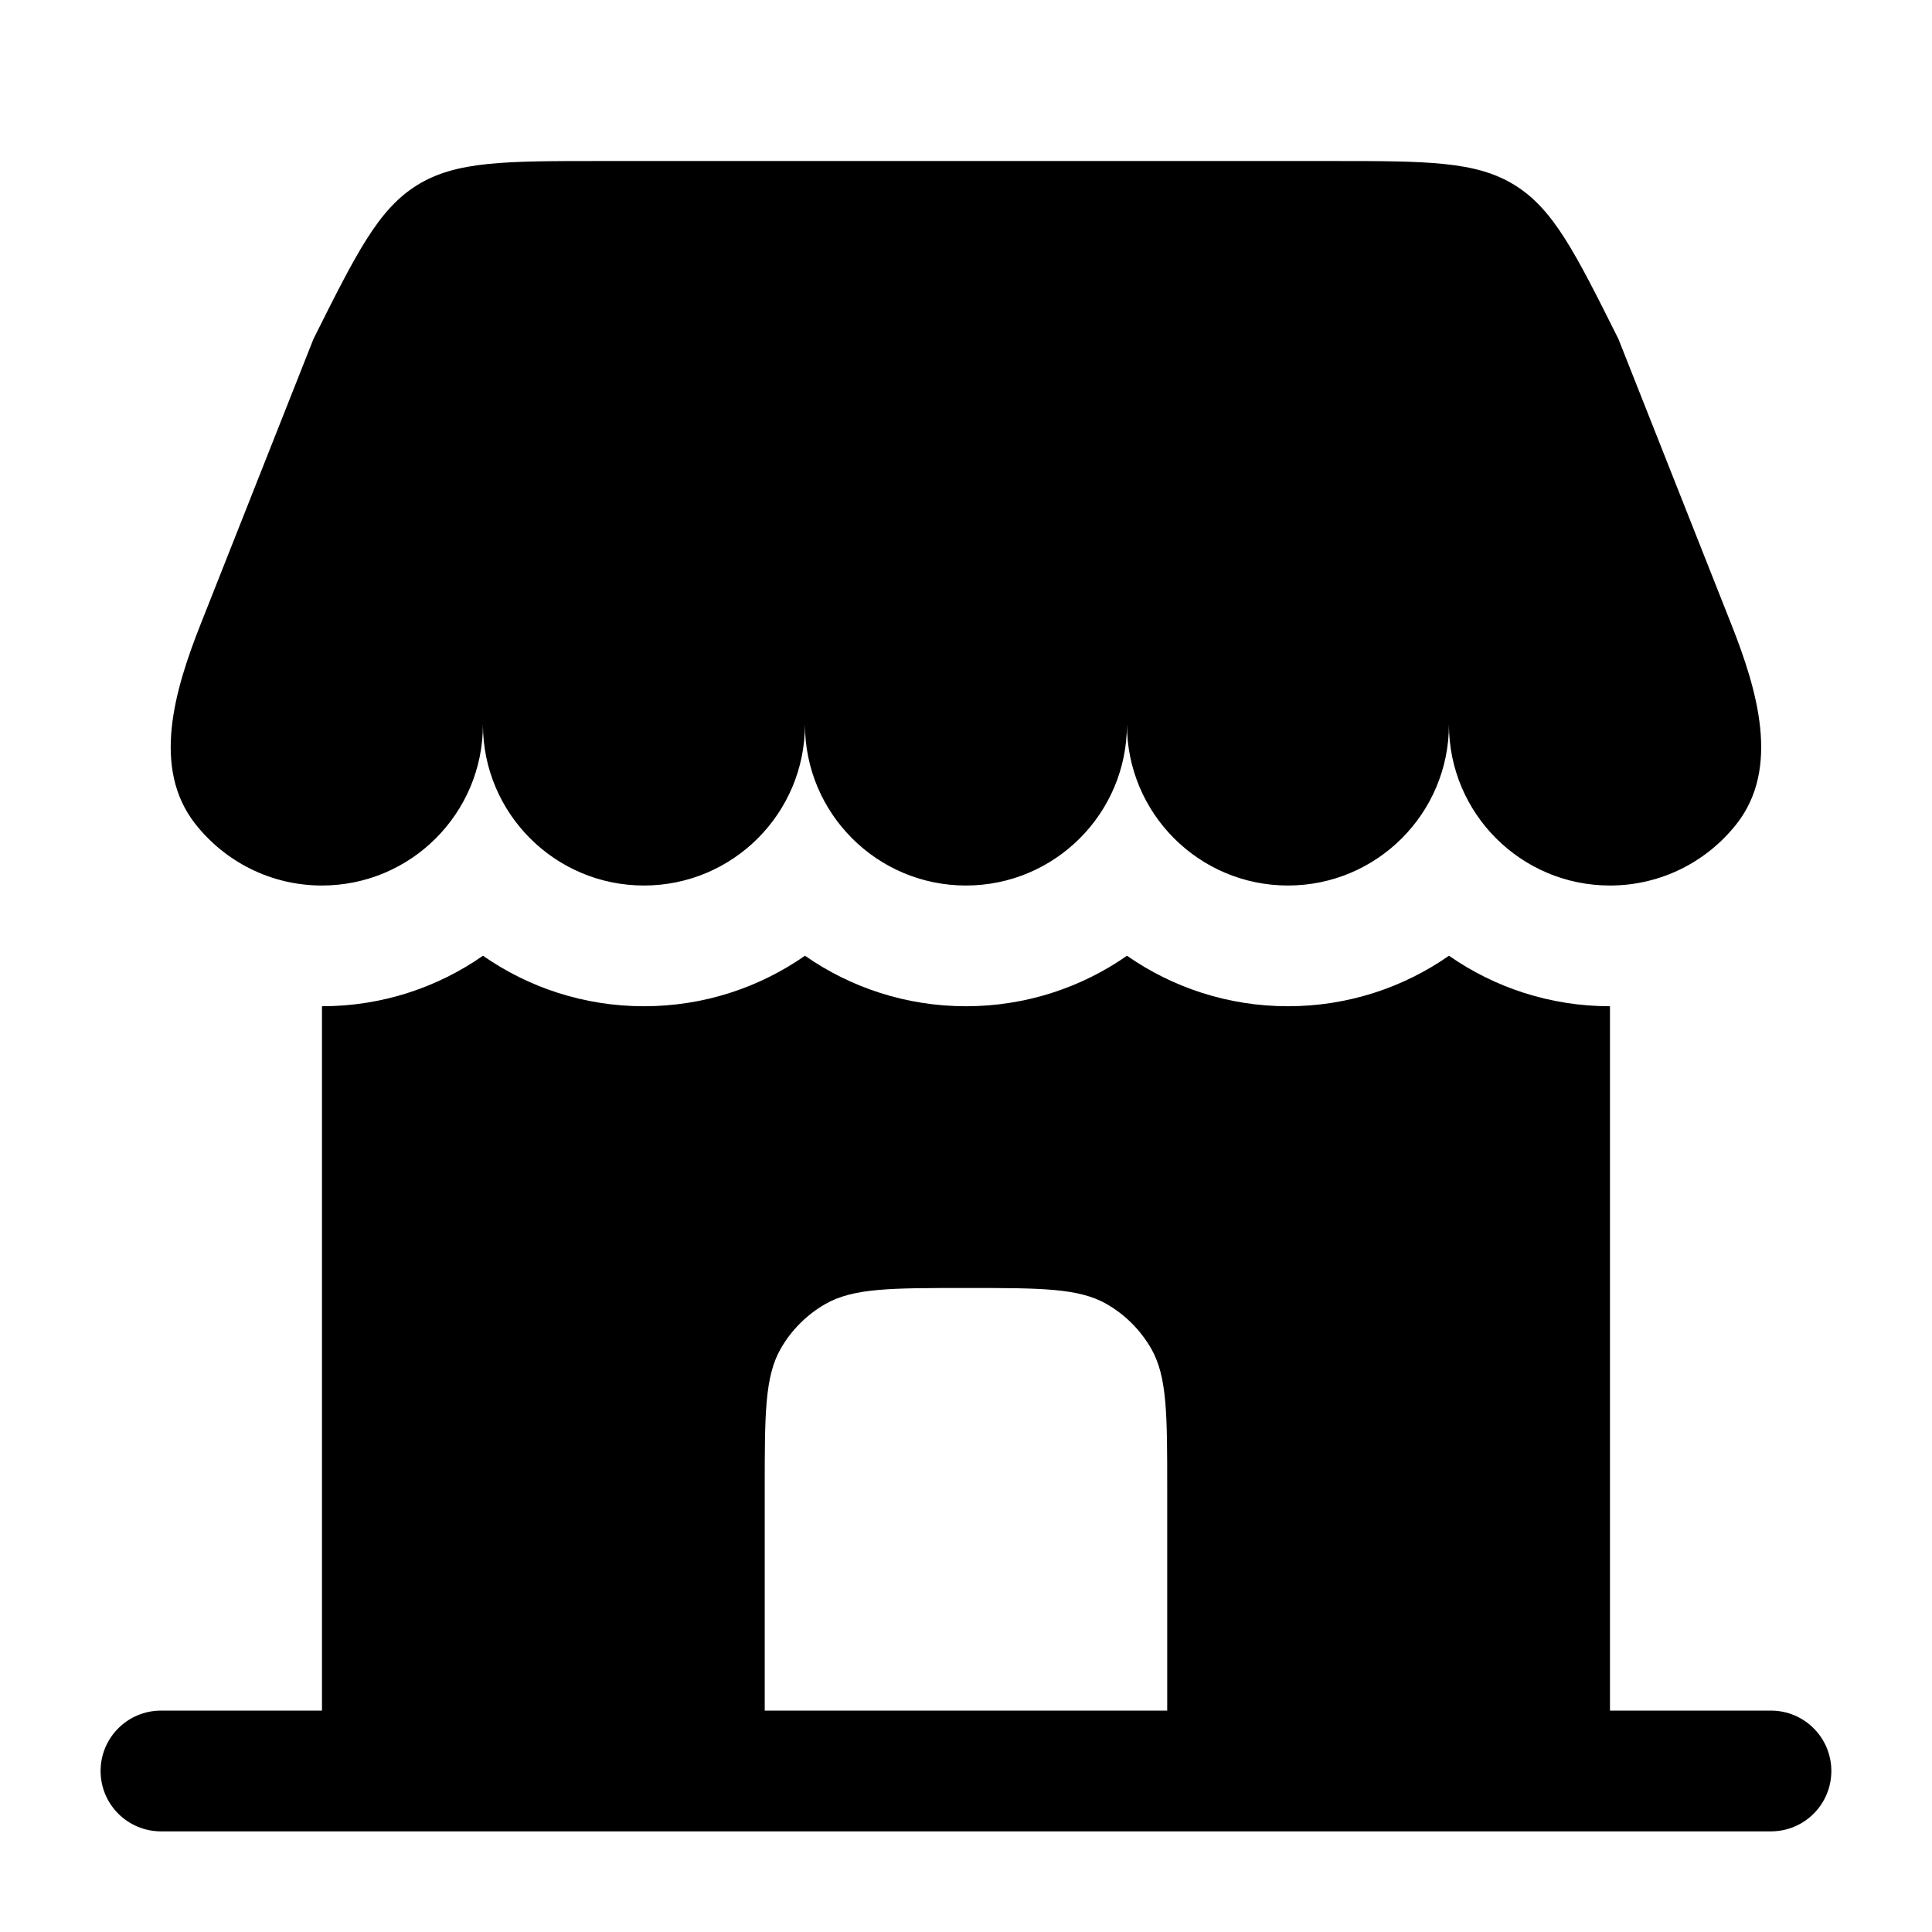
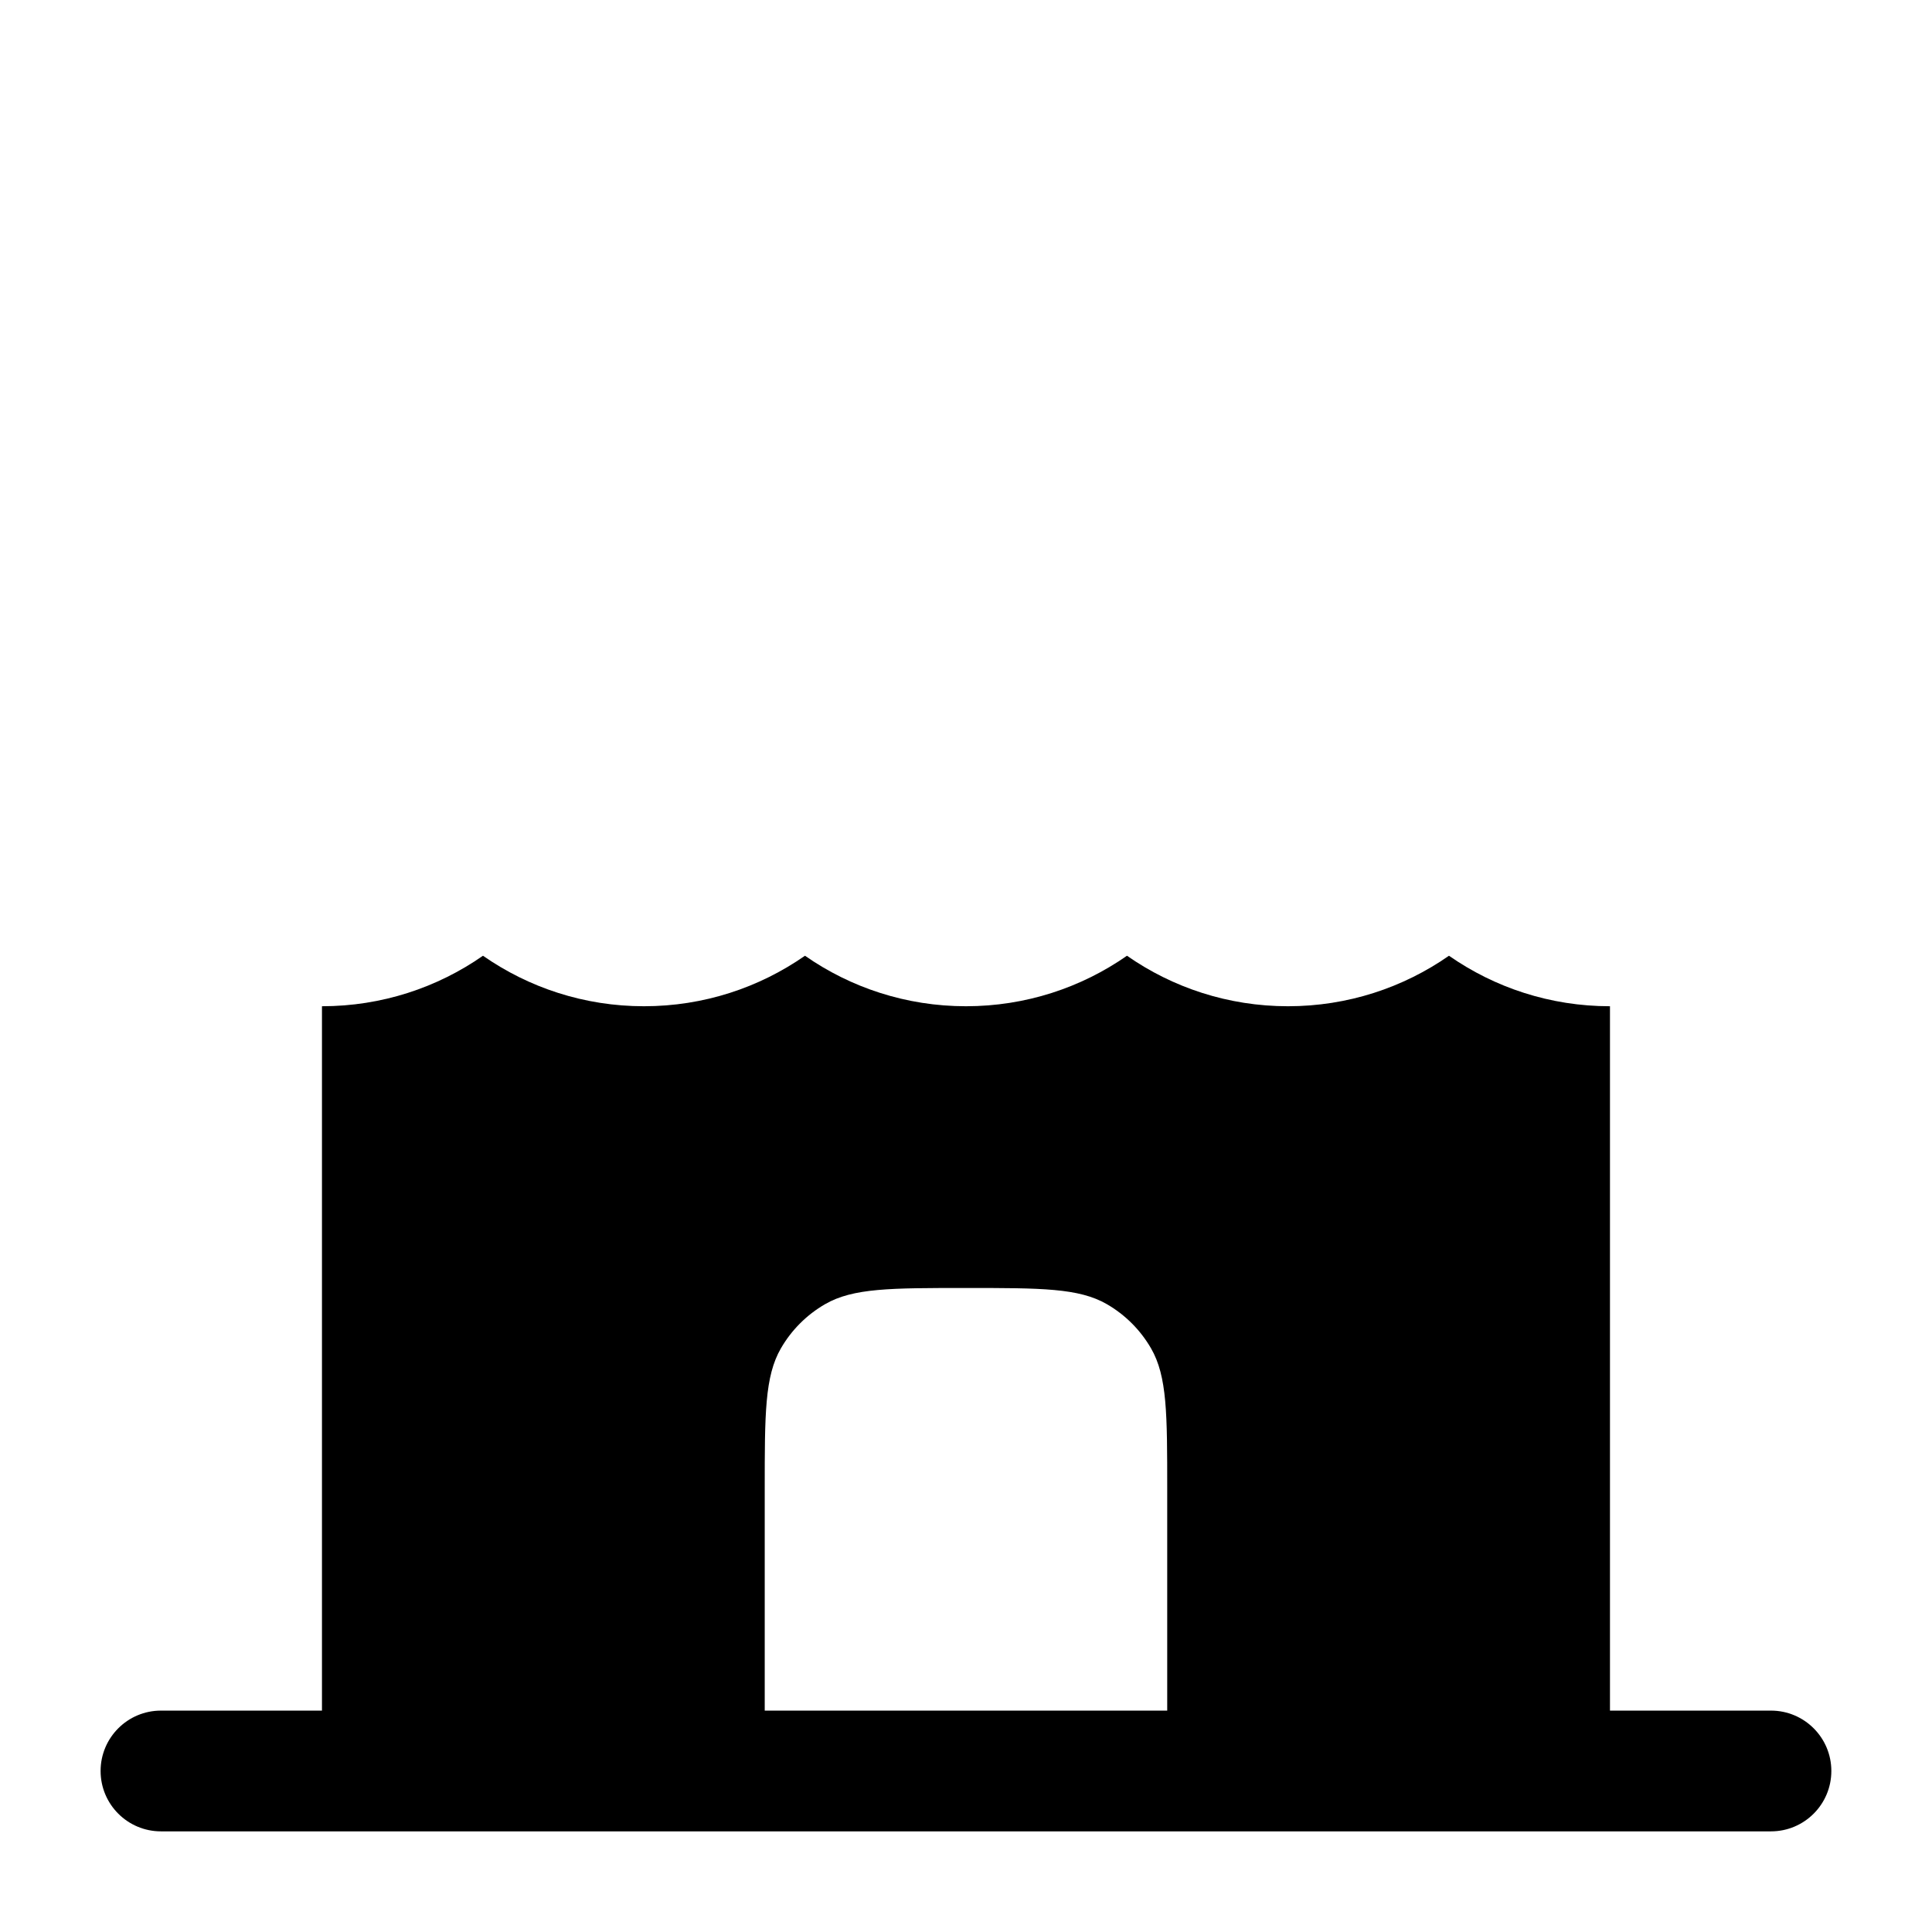
<svg xmlns="http://www.w3.org/2000/svg" width="100" height="100" viewBox="0 0 100 100" fill="none">
-   <path d="M68.863 8.334H31.131C26.12 8.334 23.614 8.334 21.6 9.578C19.586 10.823 18.466 13.064 16.224 17.547L10.376 32.331C9.025 35.746 7.842 39.772 10.117 42.656C11.643 44.591 14.008 45.834 16.664 45.834C21.266 45.834 24.997 42.102 24.997 37.5C24.997 42.102 28.728 45.834 33.331 45.834C37.933 45.834 41.664 42.102 41.664 37.5C41.664 42.102 45.395 45.834 49.997 45.834C54.599 45.834 58.331 42.102 58.331 37.5C58.331 42.102 62.061 45.834 66.664 45.834C71.266 45.834 74.997 42.102 74.997 37.5C74.997 42.102 78.728 45.834 83.331 45.834C85.986 45.834 88.352 44.591 89.878 42.656C92.152 39.772 90.97 35.746 89.619 32.331L83.77 17.547C81.529 13.064 80.408 10.823 78.395 9.578C76.381 8.334 73.875 8.334 68.863 8.334Z" fill="black" />
  <path fill-rule="evenodd" clip-rule="evenodd" d="M83.332 88.541H91.665C93.391 88.541 94.79 89.94 94.79 91.666C94.79 93.392 93.391 94.791 91.665 94.791H8.332C6.606 94.791 5.207 93.392 5.207 91.666C5.207 89.94 6.606 88.541 8.332 88.541H16.665L16.665 52.083C19.764 52.083 22.637 51.116 24.999 49.469C27.361 51.116 30.234 52.083 33.332 52.083C36.431 52.083 39.303 51.116 41.665 49.469C44.028 51.116 46.9 52.083 49.999 52.083C53.097 52.083 55.97 51.116 58.332 49.469C60.694 51.116 63.567 52.083 66.665 52.083C69.764 52.083 72.637 51.116 74.999 49.469C77.361 51.116 80.234 52.083 83.332 52.083L83.332 88.541ZM39.582 88.541H60.415V77.083C60.415 73.188 60.415 71.241 59.578 69.791C59.029 68.841 58.24 68.052 57.29 67.503C55.84 66.666 53.893 66.666 49.999 66.666C46.105 66.666 44.157 66.666 42.707 67.503C41.757 68.052 40.968 68.841 40.419 69.791C39.582 71.241 39.582 73.188 39.582 77.083V88.541Z" fill="black" />
</svg>